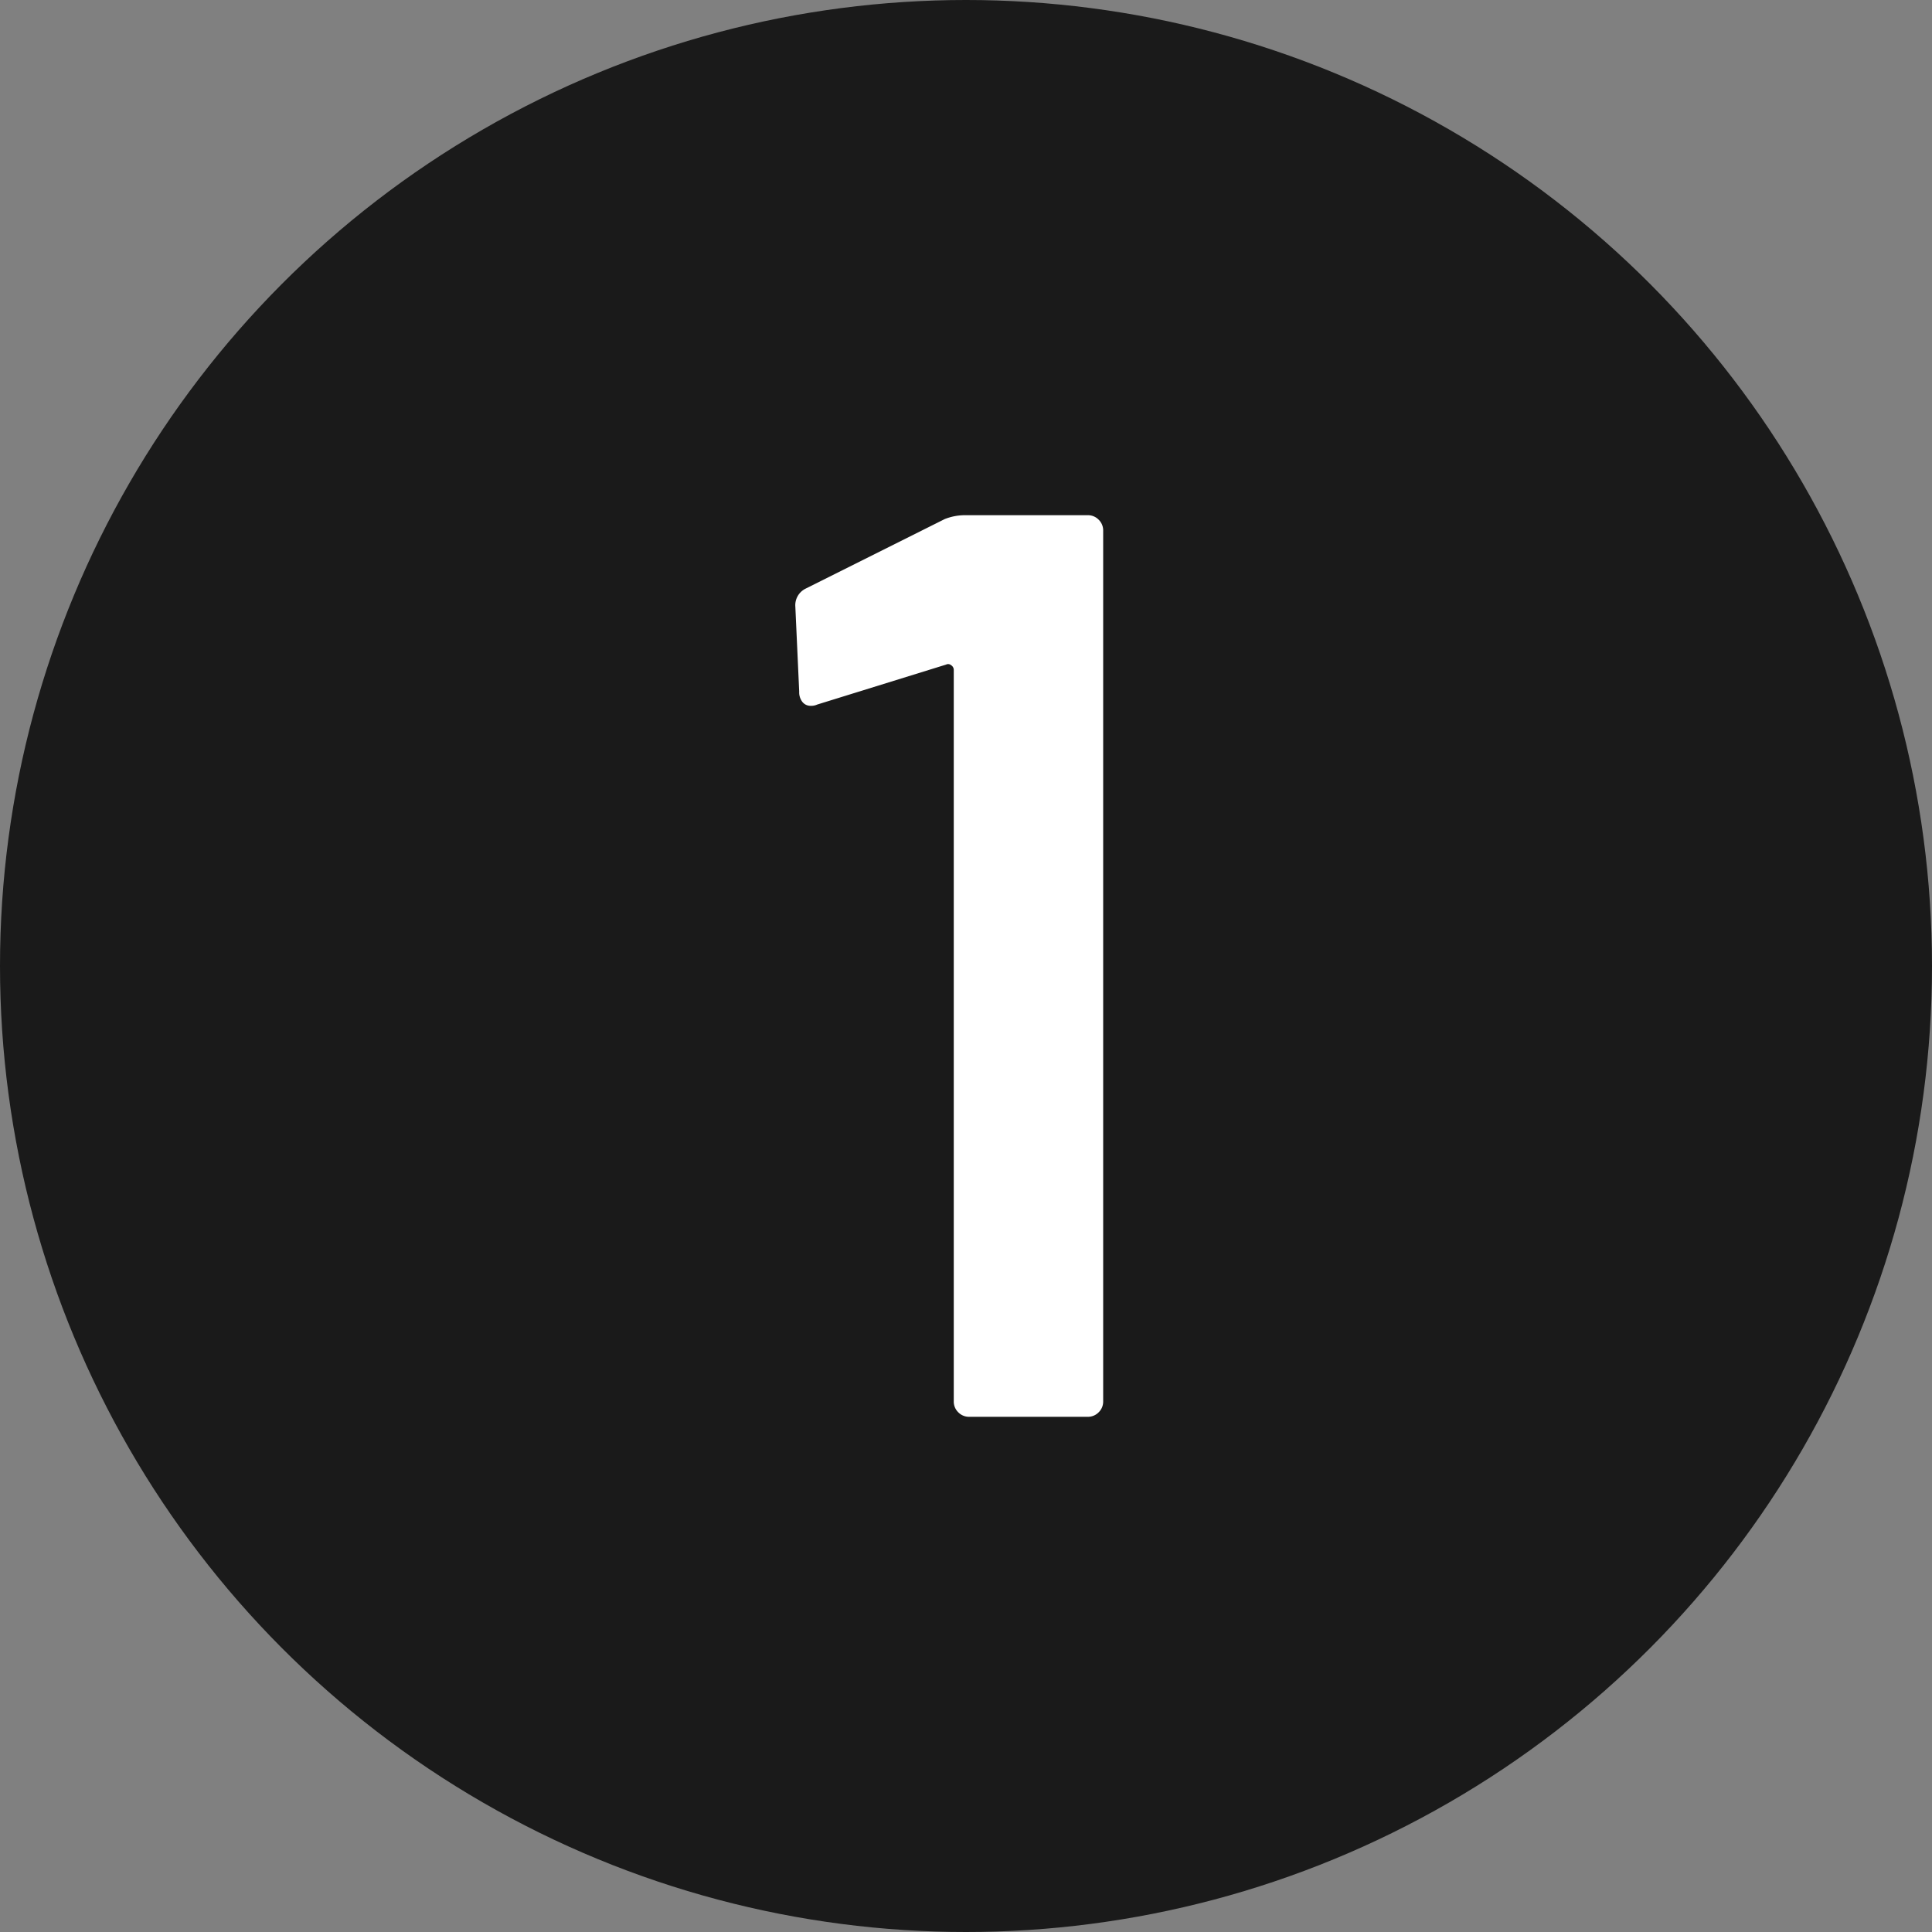
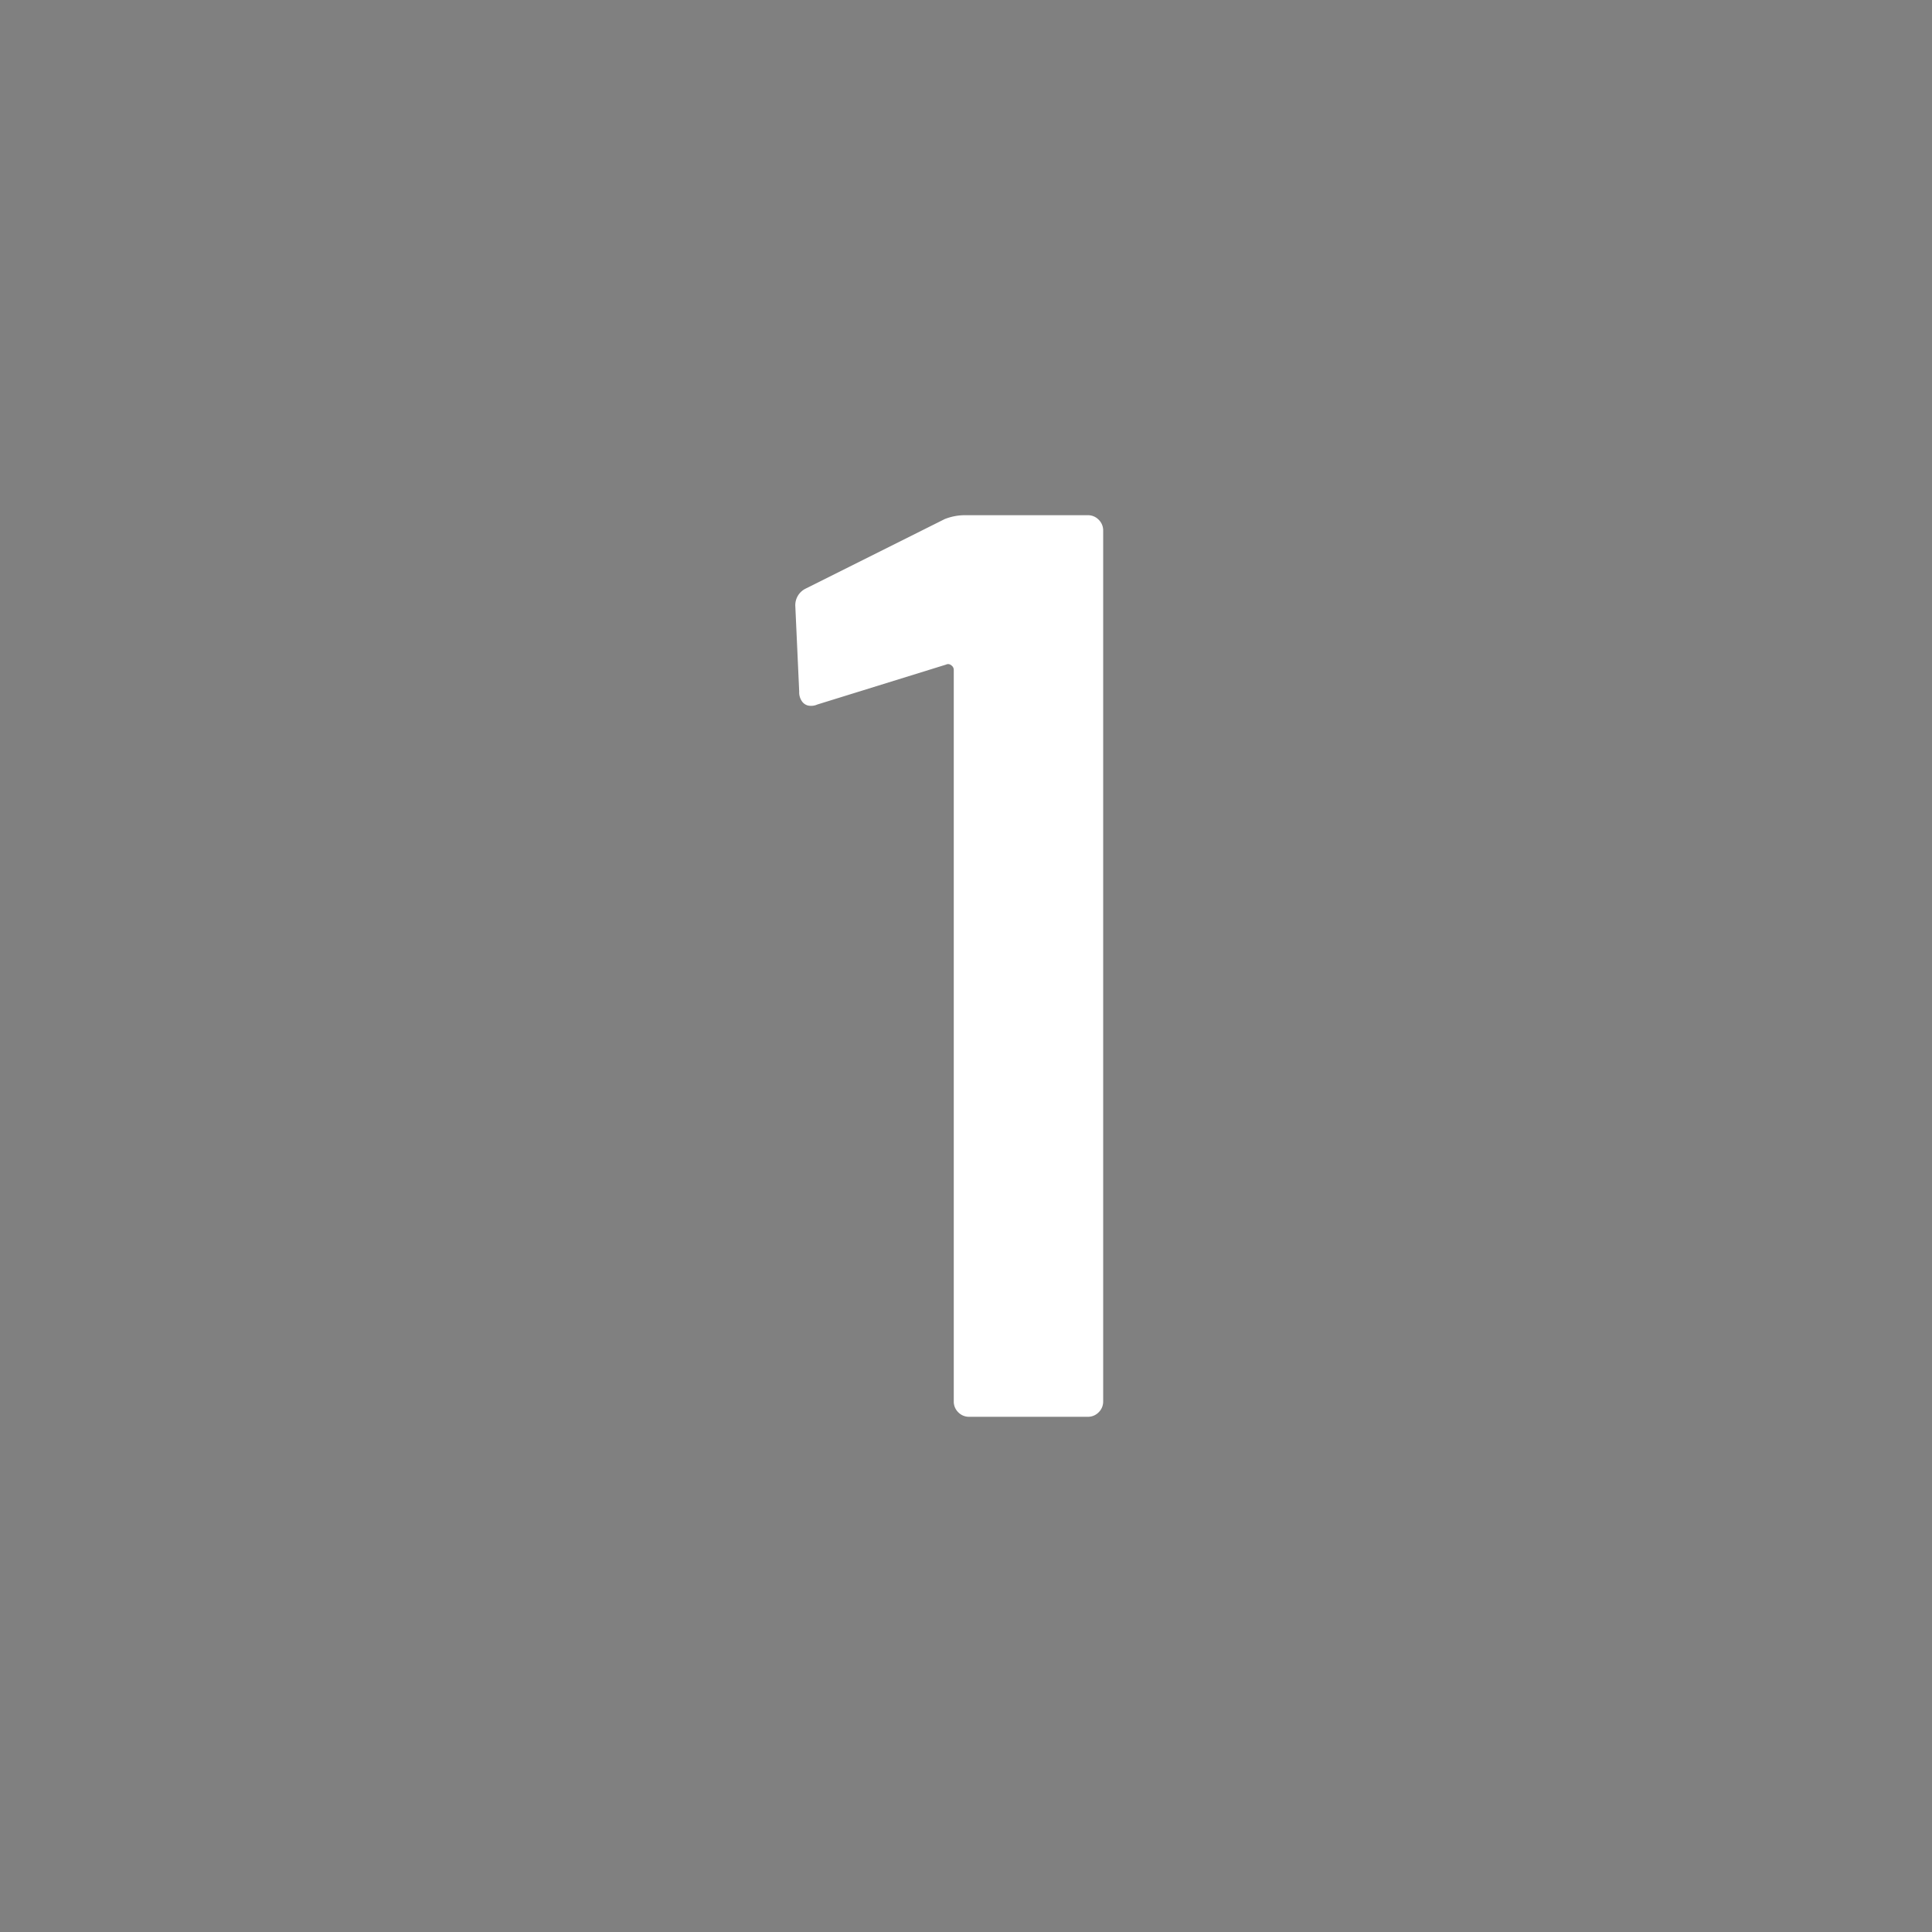
<svg xmlns="http://www.w3.org/2000/svg" width="30" height="30" viewBox="0 0 30 30">
  <rect x="0" y="0" width="30" height="30" fill="#808080" stroke="none" />
  <g id="グループ_4272" data-name="グループ 4272" transform="translate(-238 -1484)">
-     <circle id="楕円形_6" data-name="楕円形 6" cx="15" cy="15" r="15" transform="translate(238 1484)" fill="#1a1a1a" />
    <path id="パス_507" data-name="パス 507" d="M-.33-13.94A.857.857,0,0,1-.03-14H1.89a.231.231,0,0,1,.17.07.231.231,0,0,1,.07.17V-.24a.231.231,0,0,1-.07.17A.231.231,0,0,1,1.89,0H.05A.231.231,0,0,1-.12-.07.231.231,0,0,1-.19-.24V-11.6a.086.086,0,0,0-.04-.07.072.072,0,0,0-.08-.01l-2,.62a.223.223,0,0,1-.1.02.161.161,0,0,1-.13-.06.242.242,0,0,1-.05-.16l-.06-1.32a.287.287,0,0,1,.16-.28Z" transform="translate(253 1506)" fill="#fff" />
  </g>
</svg>